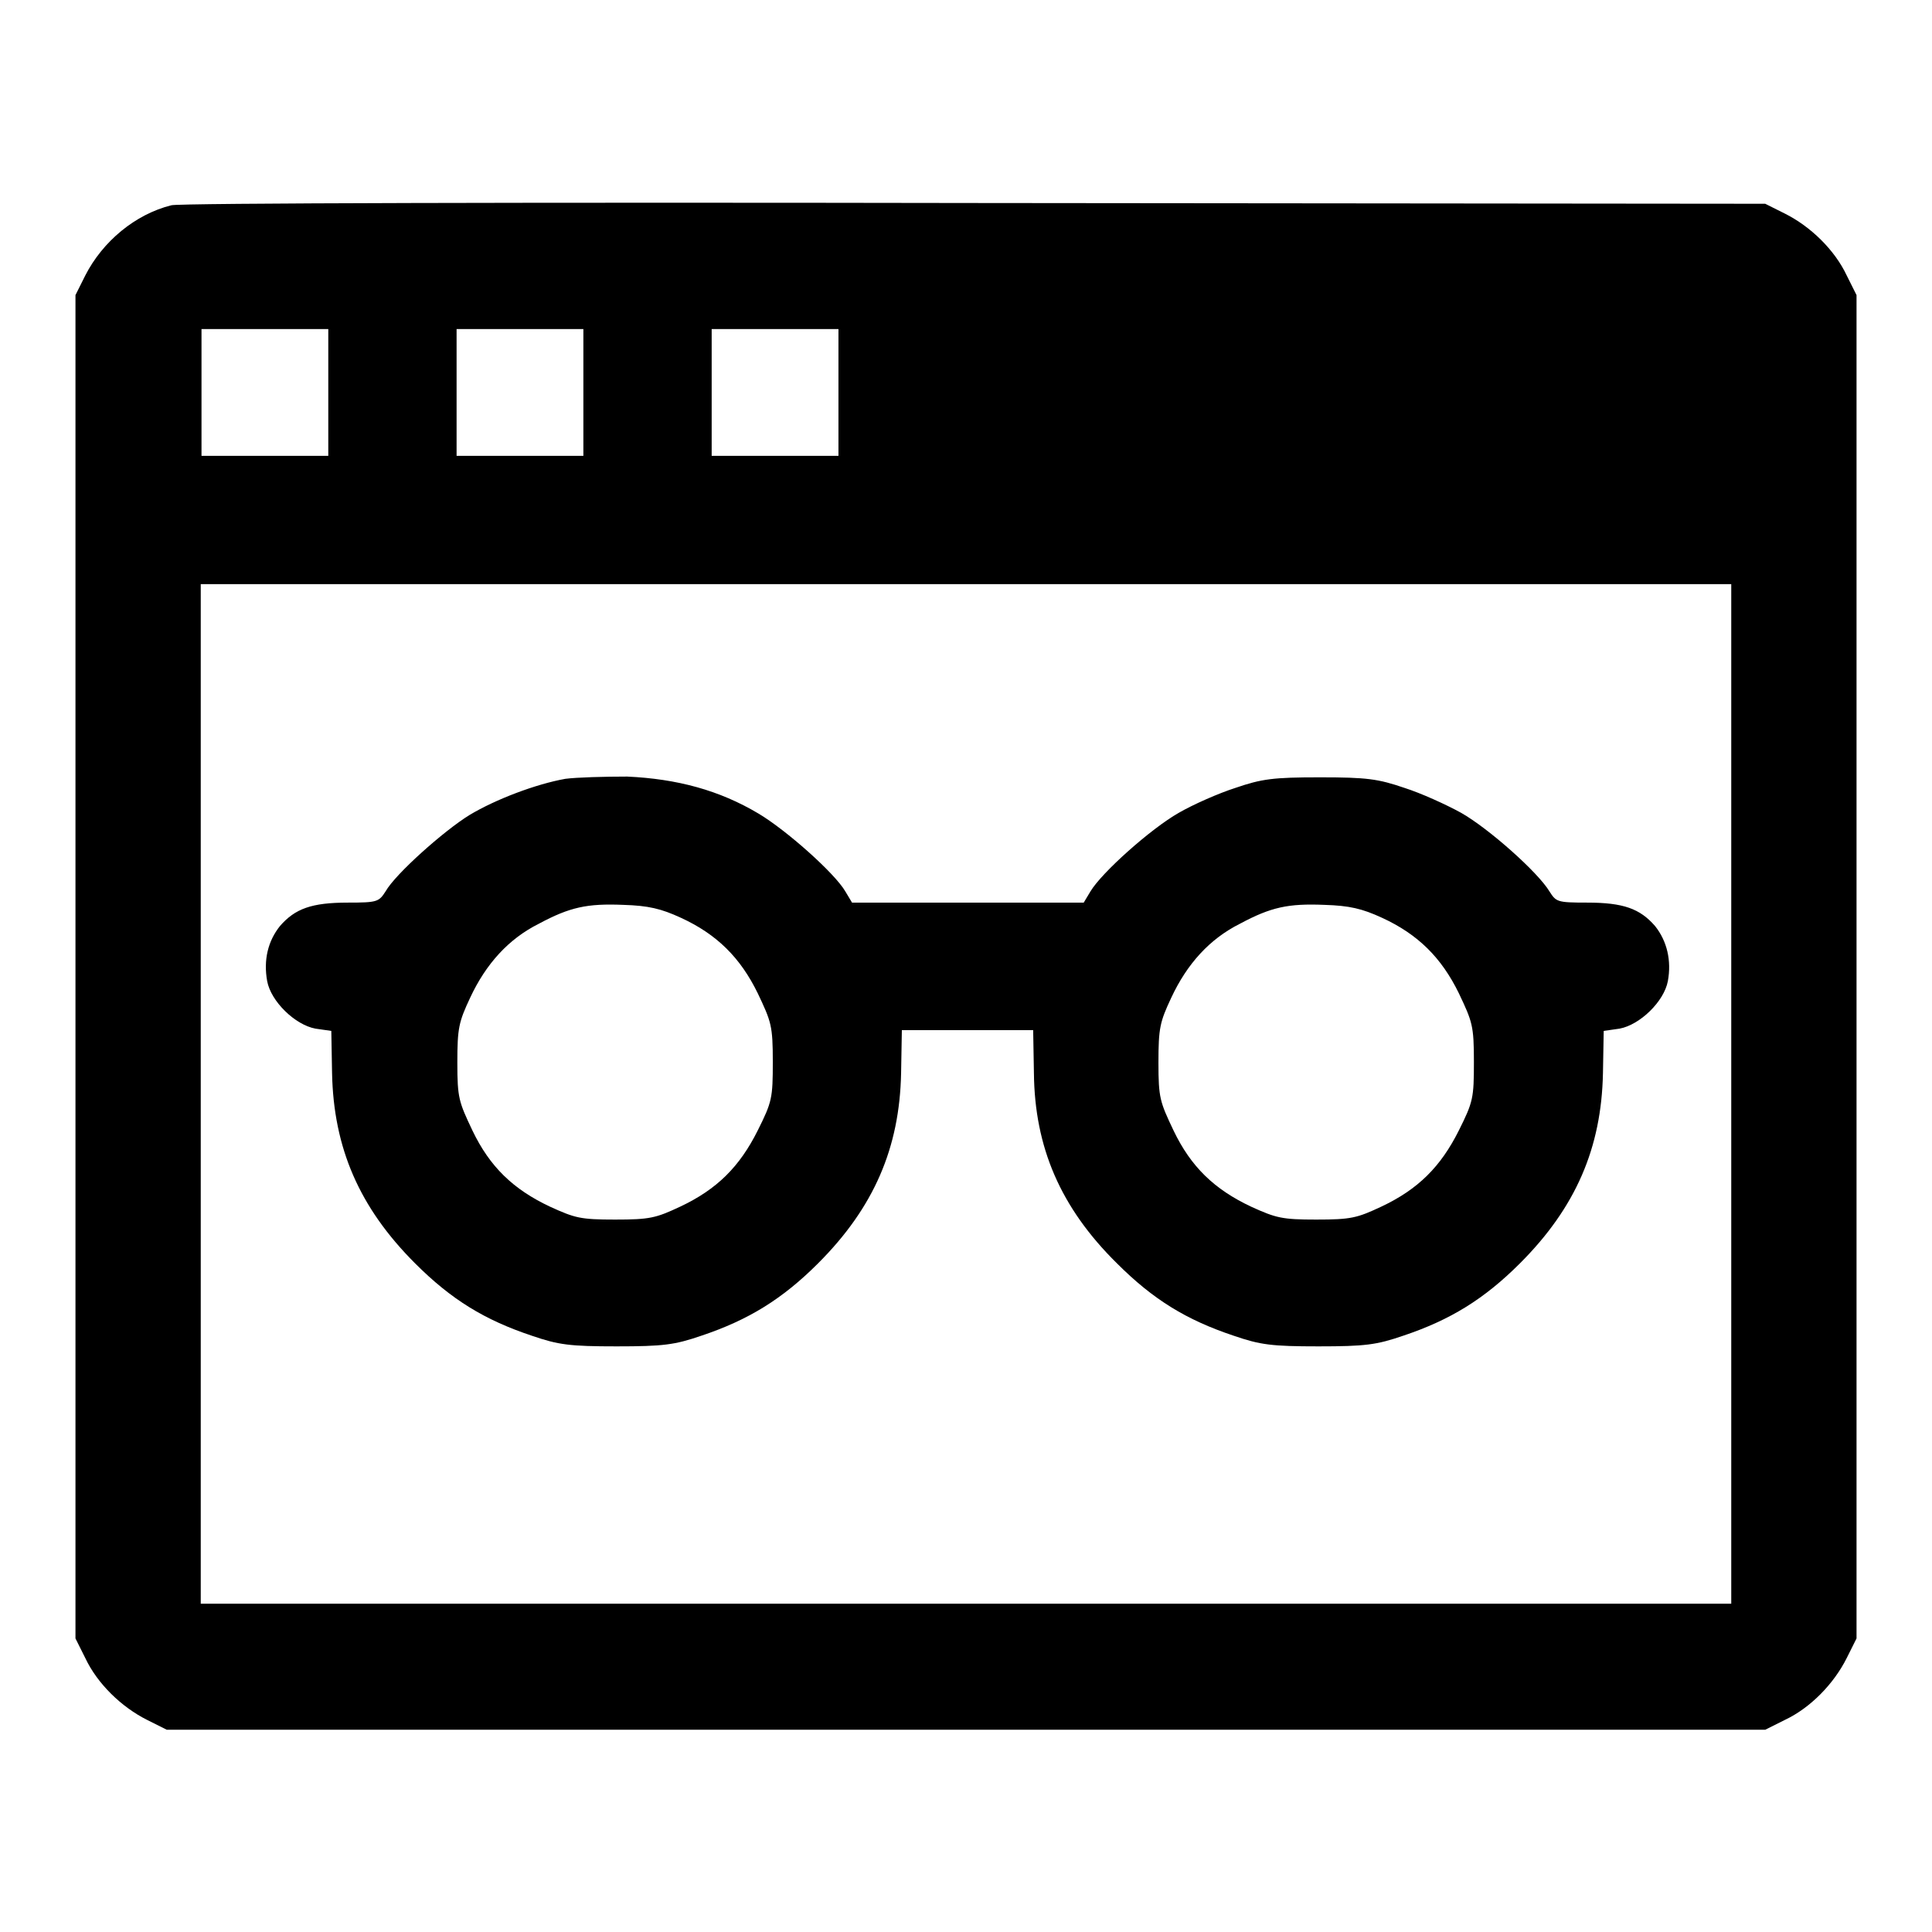
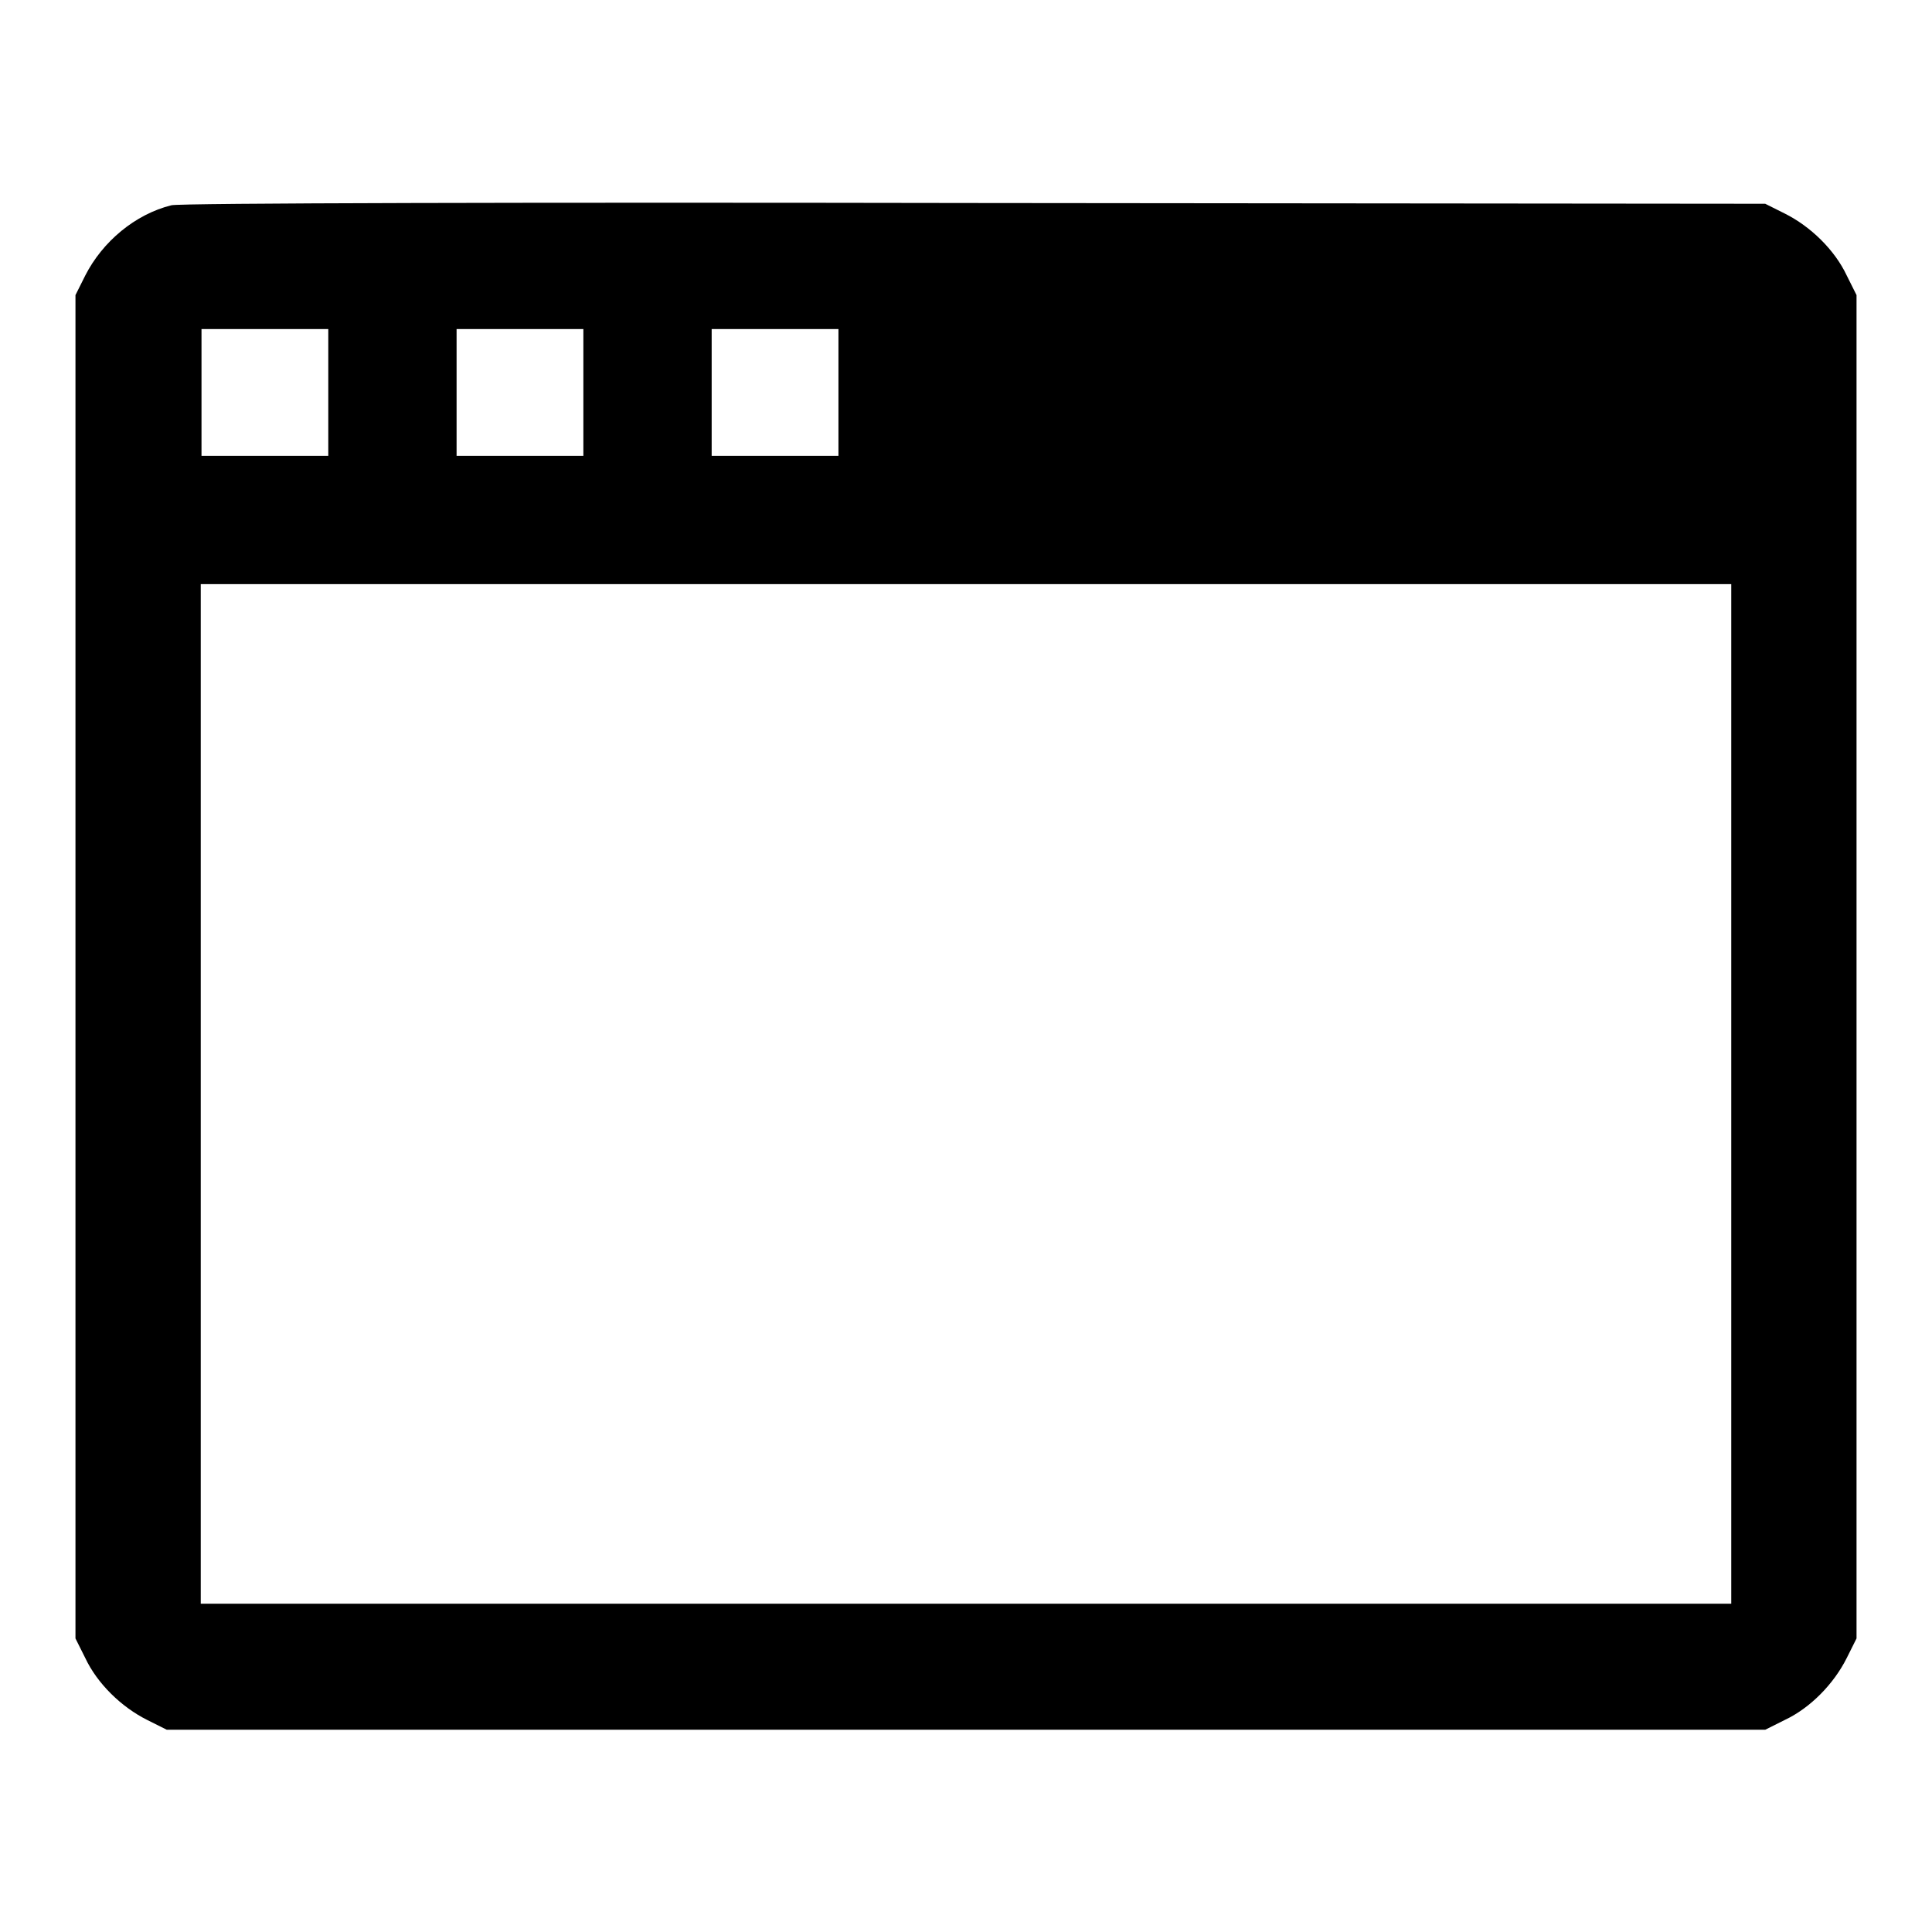
<svg xmlns="http://www.w3.org/2000/svg" version="1.1" x="0px" y="0px" viewBox="0 0 256 256" enable-background="new 0 0 256 256" xml:space="preserve">
  <g>
    <g>
      <g>
        <path fill="#000000" d="M22.7,27.2c-4.8,1.2-9.1,4.8-11.4,9.3L10,39.1v89v89l1.3,2.6c1.6,3.4,4.8,6.5,8.2,8.2l2.6,1.3H128h105.9l2.6-1.3c3.4-1.6,6.5-4.8,8.2-8.2l1.3-2.6v-89v-89l-1.3-2.6c-1.6-3.4-4.8-6.5-8.2-8.2l-2.6-1.3l-104.8-0.1C71.4,26.8,23.6,26.9,22.7,27.2z M43.5,52v8.4h-8.4h-8.4V52v-8.4h8.4h8.4V52z M77.3,52v8.4h-8.4h-8.4V52v-8.4h8.4h8.4V52z M111.1,52v8.4h-8.4h-8.4V52v-8.4h8.4h8.4V52z M229.4,144.9v67.6H128H26.6v-67.6V77.4H128h101.4V144.9z" />
-         <path fill="#000000" d="M74.9,103.2c-3.9,0.7-9.2,2.7-12.7,4.8c-3.4,2.1-9.8,7.8-11.1,10.1c-0.9,1.4-1.1,1.5-5,1.5c-4.8,0-7,0.8-9,3.1c-1.6,2-2.2,4.5-1.7,7.3c0.5,2.7,3.7,5.8,6.4,6.3l2.1,0.3l0.1,5.6c0.2,9.9,3.6,17.8,11,25.2c4.8,4.8,9.2,7.5,15.5,9.6c3.5,1.2,5,1.4,11.2,1.4c6.2,0,7.7-0.2,11.2-1.4c6.3-2.1,10.8-4.9,15.5-9.6c7.4-7.4,10.8-15.3,11-25.2l0.1-5.7h8.7h8.7l0.1,5.7c0.1,9.8,3.5,17.8,11,25.2c4.8,4.8,9.2,7.5,15.5,9.6c3.5,1.2,5,1.4,11.2,1.4c6.2,0,7.7-0.2,11.2-1.4c6.3-2.1,10.8-4.9,15.5-9.6c7.4-7.4,10.8-15.3,11-25.2l0.1-5.6l2.1-0.3c2.7-0.5,5.9-3.6,6.4-6.3c0.5-2.7-0.1-5.3-1.7-7.3c-2-2.3-4.2-3.1-9-3.1c-4,0-4.1-0.1-5-1.5c-1.5-2.5-8-8.3-11.7-10.4c-2-1.1-5.3-2.6-7.5-3.3c-3.5-1.2-5-1.4-11.2-1.4c-6.2,0-7.7,0.2-11.2,1.4c-2.2,0.7-5.6,2.2-7.5,3.3c-3.7,2.1-10.2,7.9-11.7,10.4l-0.9,1.5H128h-15.1l-0.9-1.5c-1.4-2.4-7.8-8.1-11.5-10.3c-5.2-3.1-10.8-4.6-17.4-4.9C80.1,102.9,76.4,103,74.9,103.2z M90.2,121.6c4.8,2.2,7.9,5.3,10.2,10c1.8,3.8,2,4.3,2,9.1s-0.1,5.3-2,9.1c-2.4,4.8-5.4,7.8-10.3,10.1c-3.2,1.5-4,1.7-8.6,1.7s-5.3-0.2-8.6-1.7c-4.9-2.3-8-5.3-10.3-10.1c-1.8-3.8-2-4.3-2-9c0-4.6,0.2-5.4,1.7-8.6c2.1-4.5,5.1-7.8,9.1-9.8c4.1-2.2,6.4-2.7,11.2-2.5C85.9,120,87.6,120.4,90.2,121.6z M183.1,121.6c4.8,2.2,7.9,5.3,10.2,10c1.8,3.8,2,4.3,2,9.1s-0.1,5.3-2,9.1c-2.4,4.8-5.4,7.8-10.3,10.1c-3.2,1.5-4,1.7-8.6,1.7c-4.5,0-5.3-0.2-8.6-1.7c-4.9-2.3-8-5.3-10.3-10.1c-1.8-3.8-2-4.3-2-9c0-4.6,0.2-5.4,1.7-8.6c2.1-4.5,5.1-7.8,9.1-9.8c4.1-2.2,6.4-2.7,11.2-2.5C178.8,120,180.5,120.4,183.1,121.6z" />
      </g>
    </g>
  </g>
</svg>